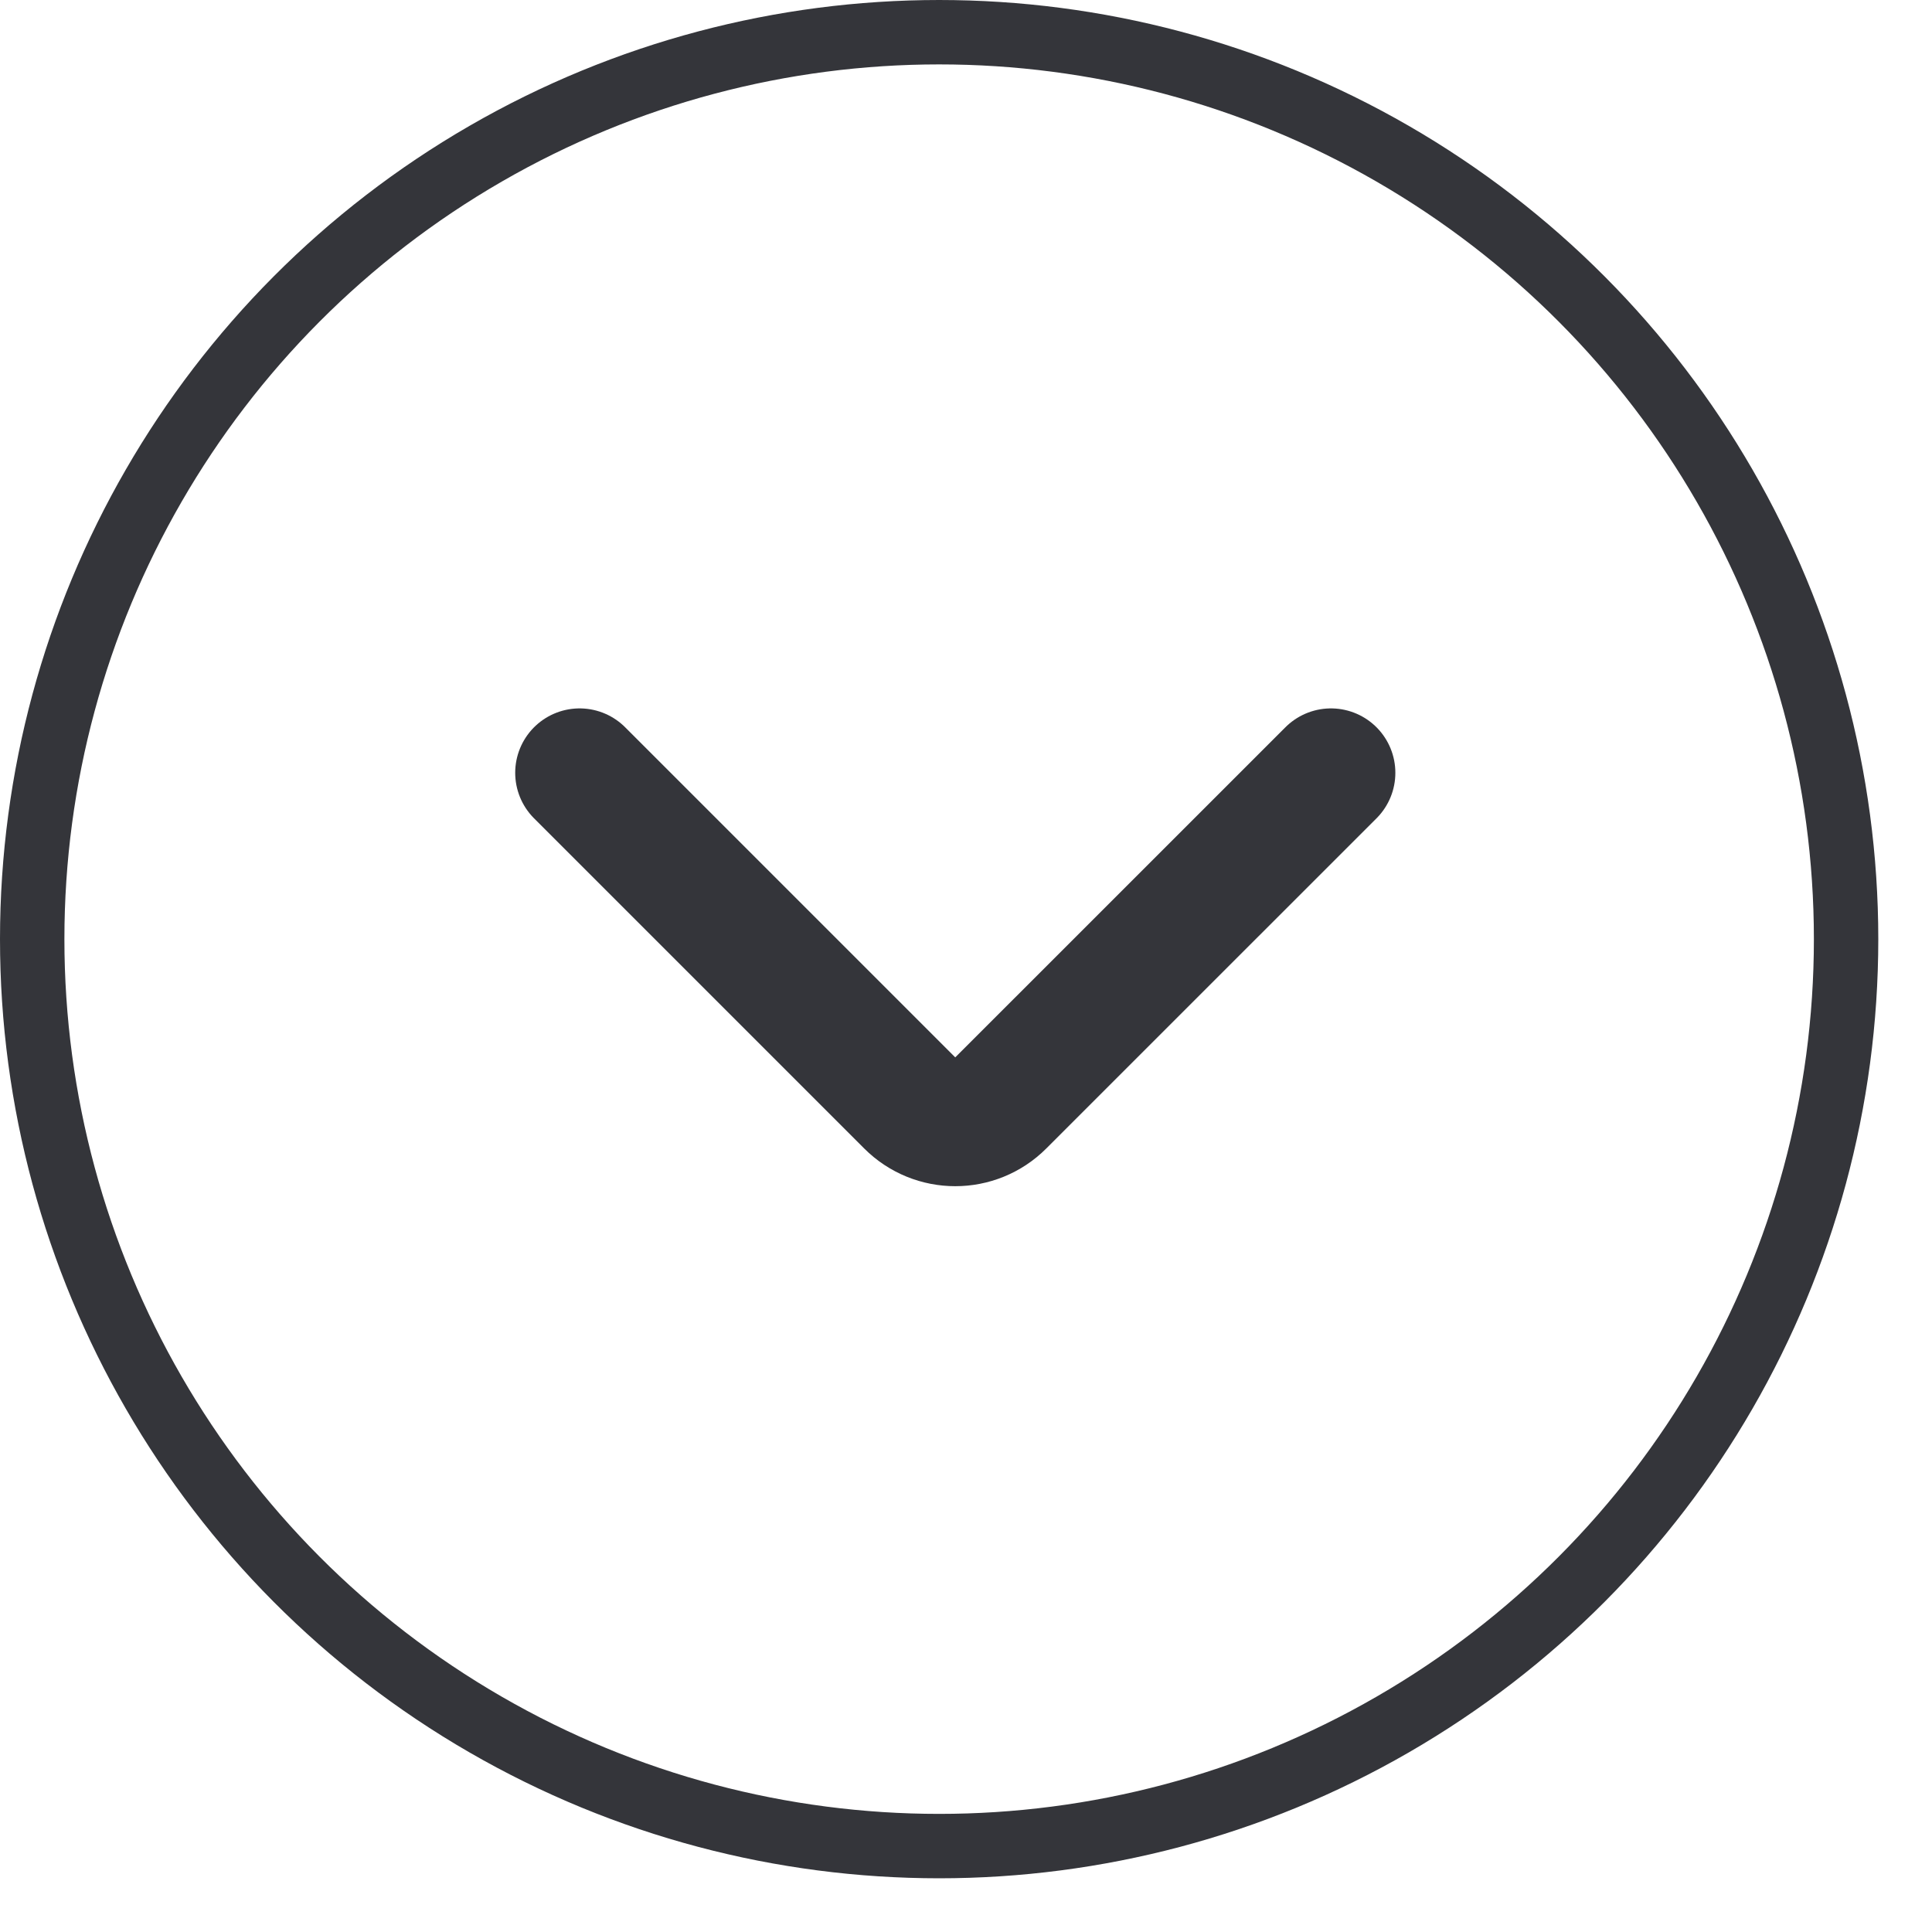
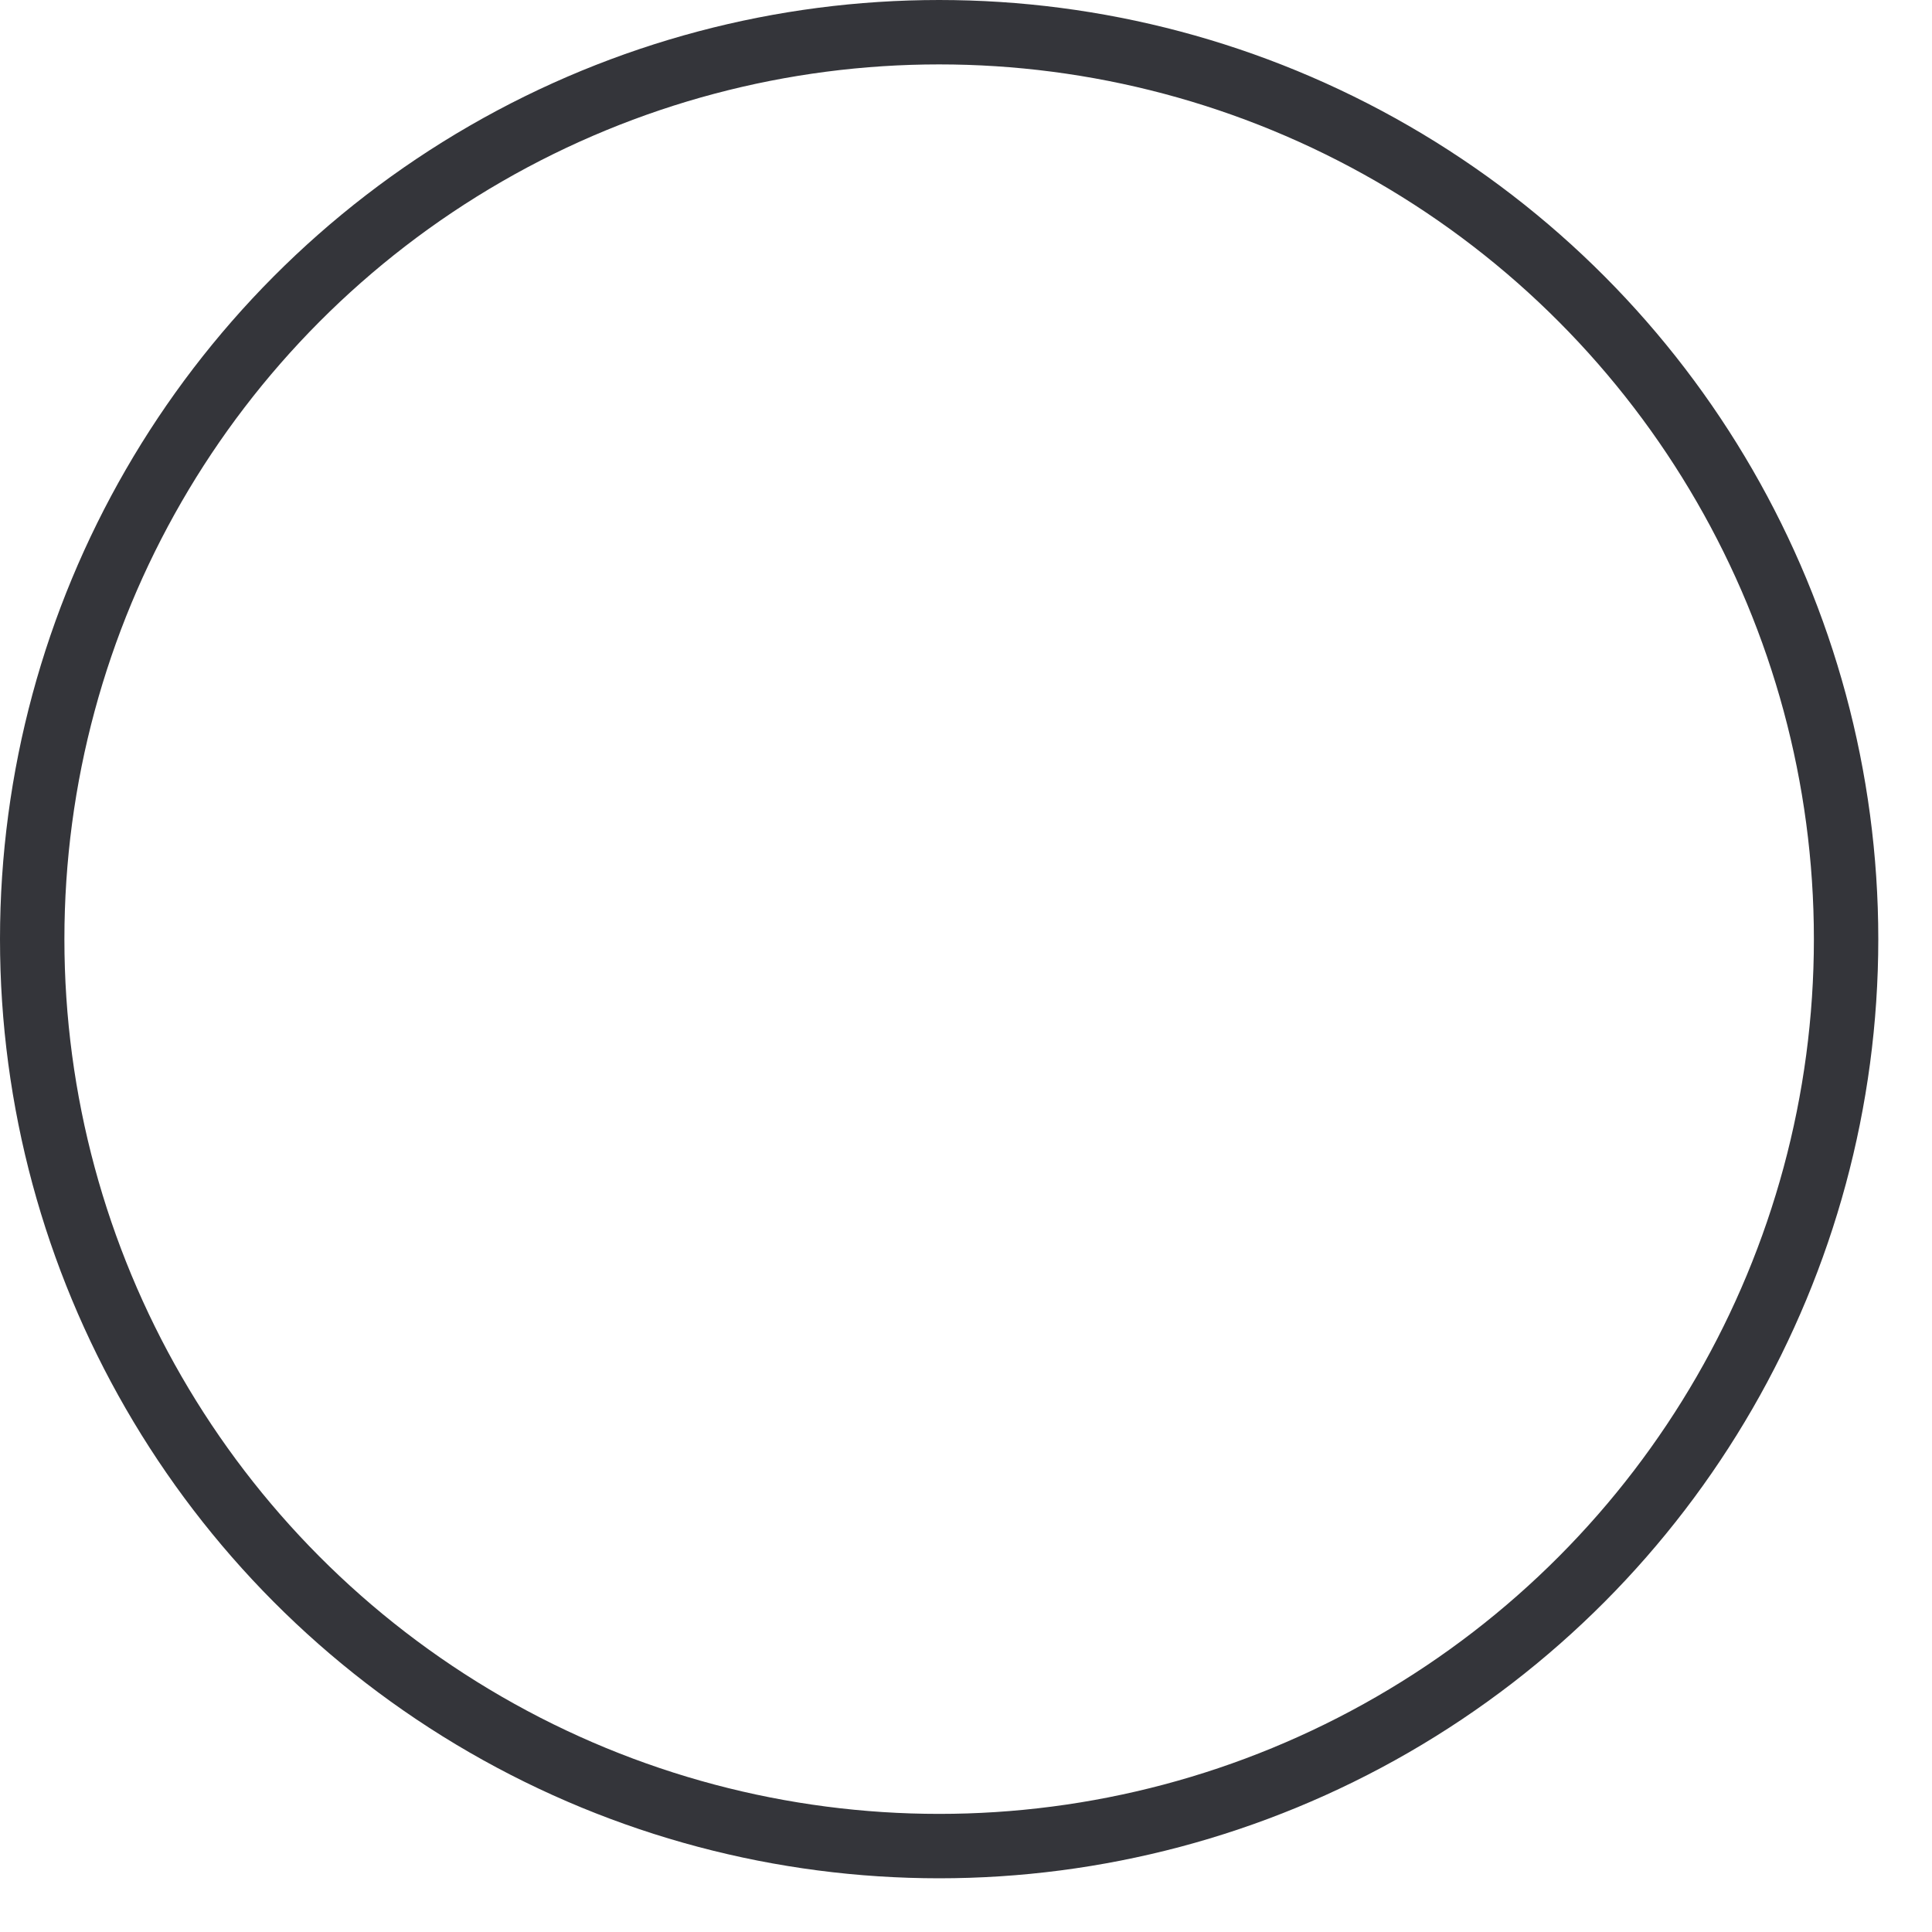
<svg xmlns="http://www.w3.org/2000/svg" width="30" height="30" viewBox="0 0 30 30" fill="none">
-   <path d="M20.667 12L15.54 17.126C15.15 17.517 14.517 17.517 14.126 17.126L9 12" stroke="#34353A" stroke-width="2" stroke-linecap="round" />
  <circle cx="14.583" cy="14.583" r="14.083" stroke="#34353A" />
</svg>